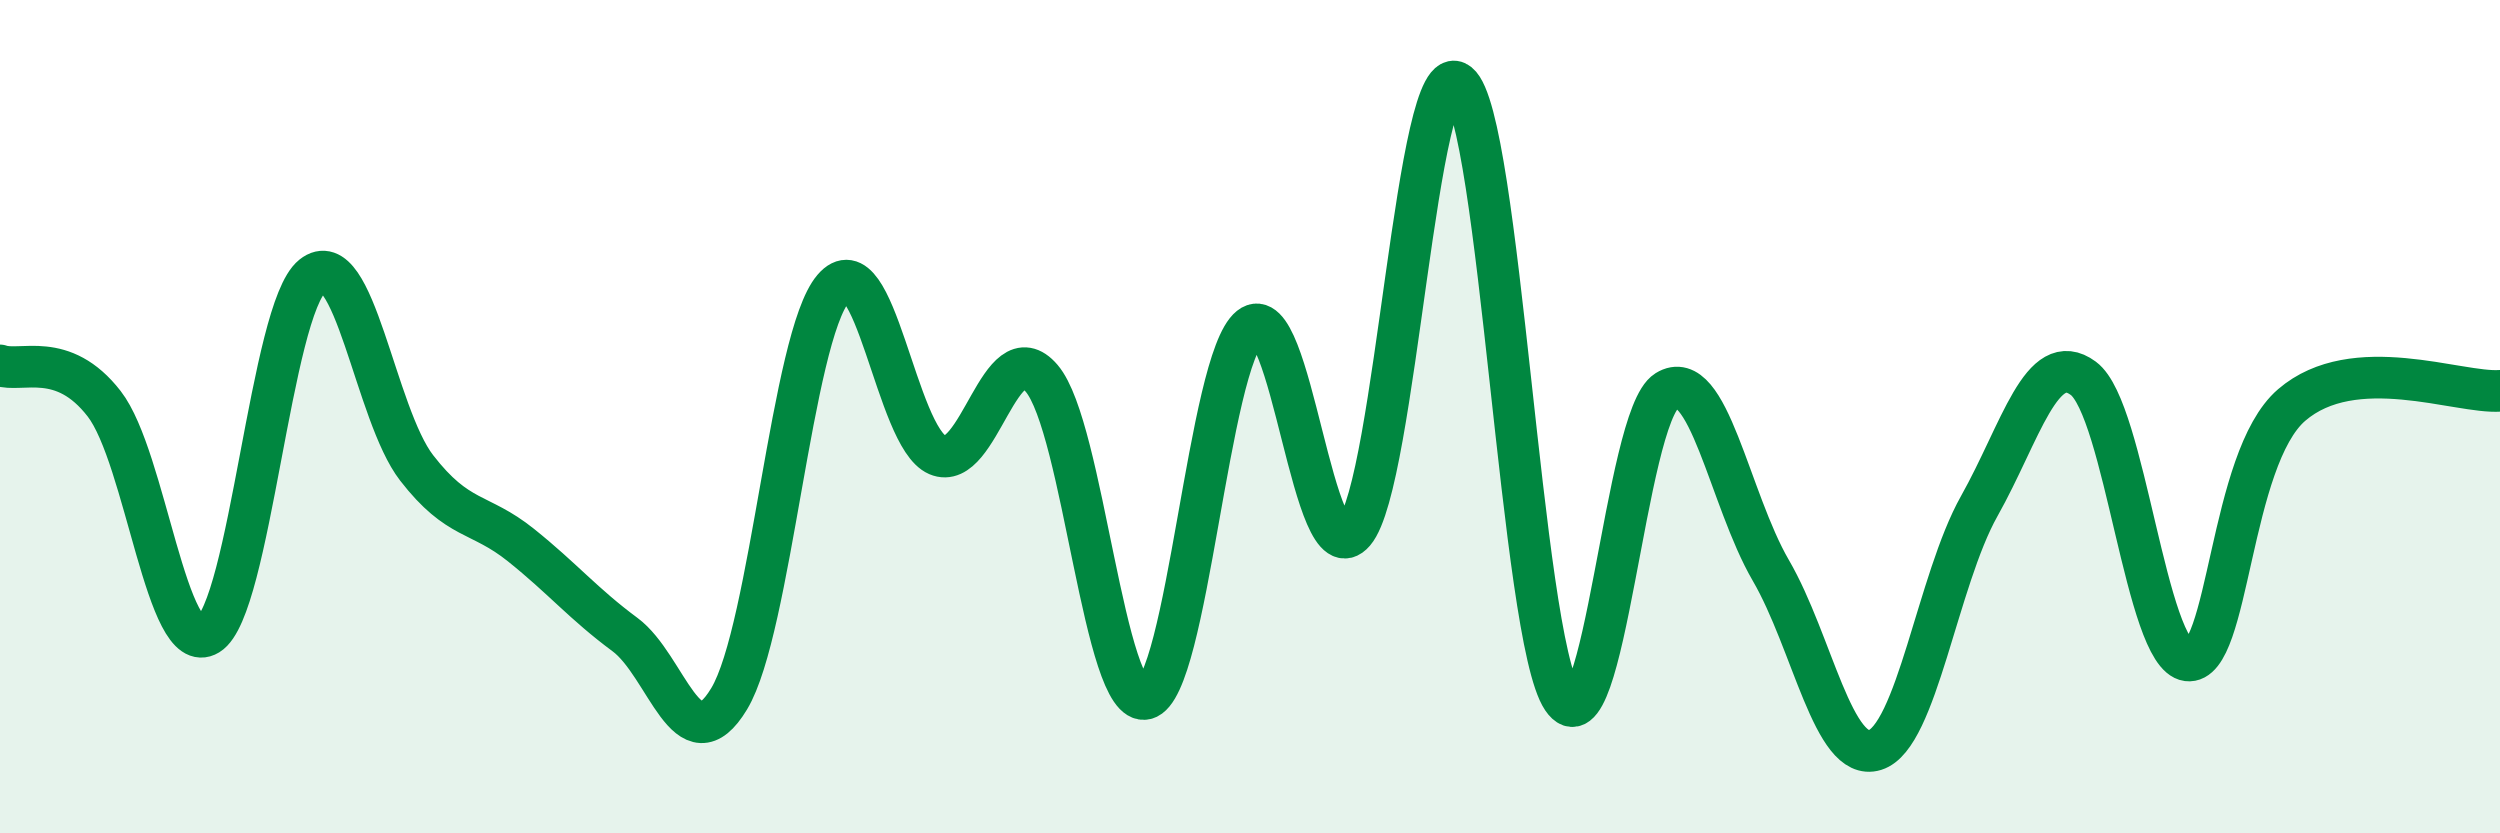
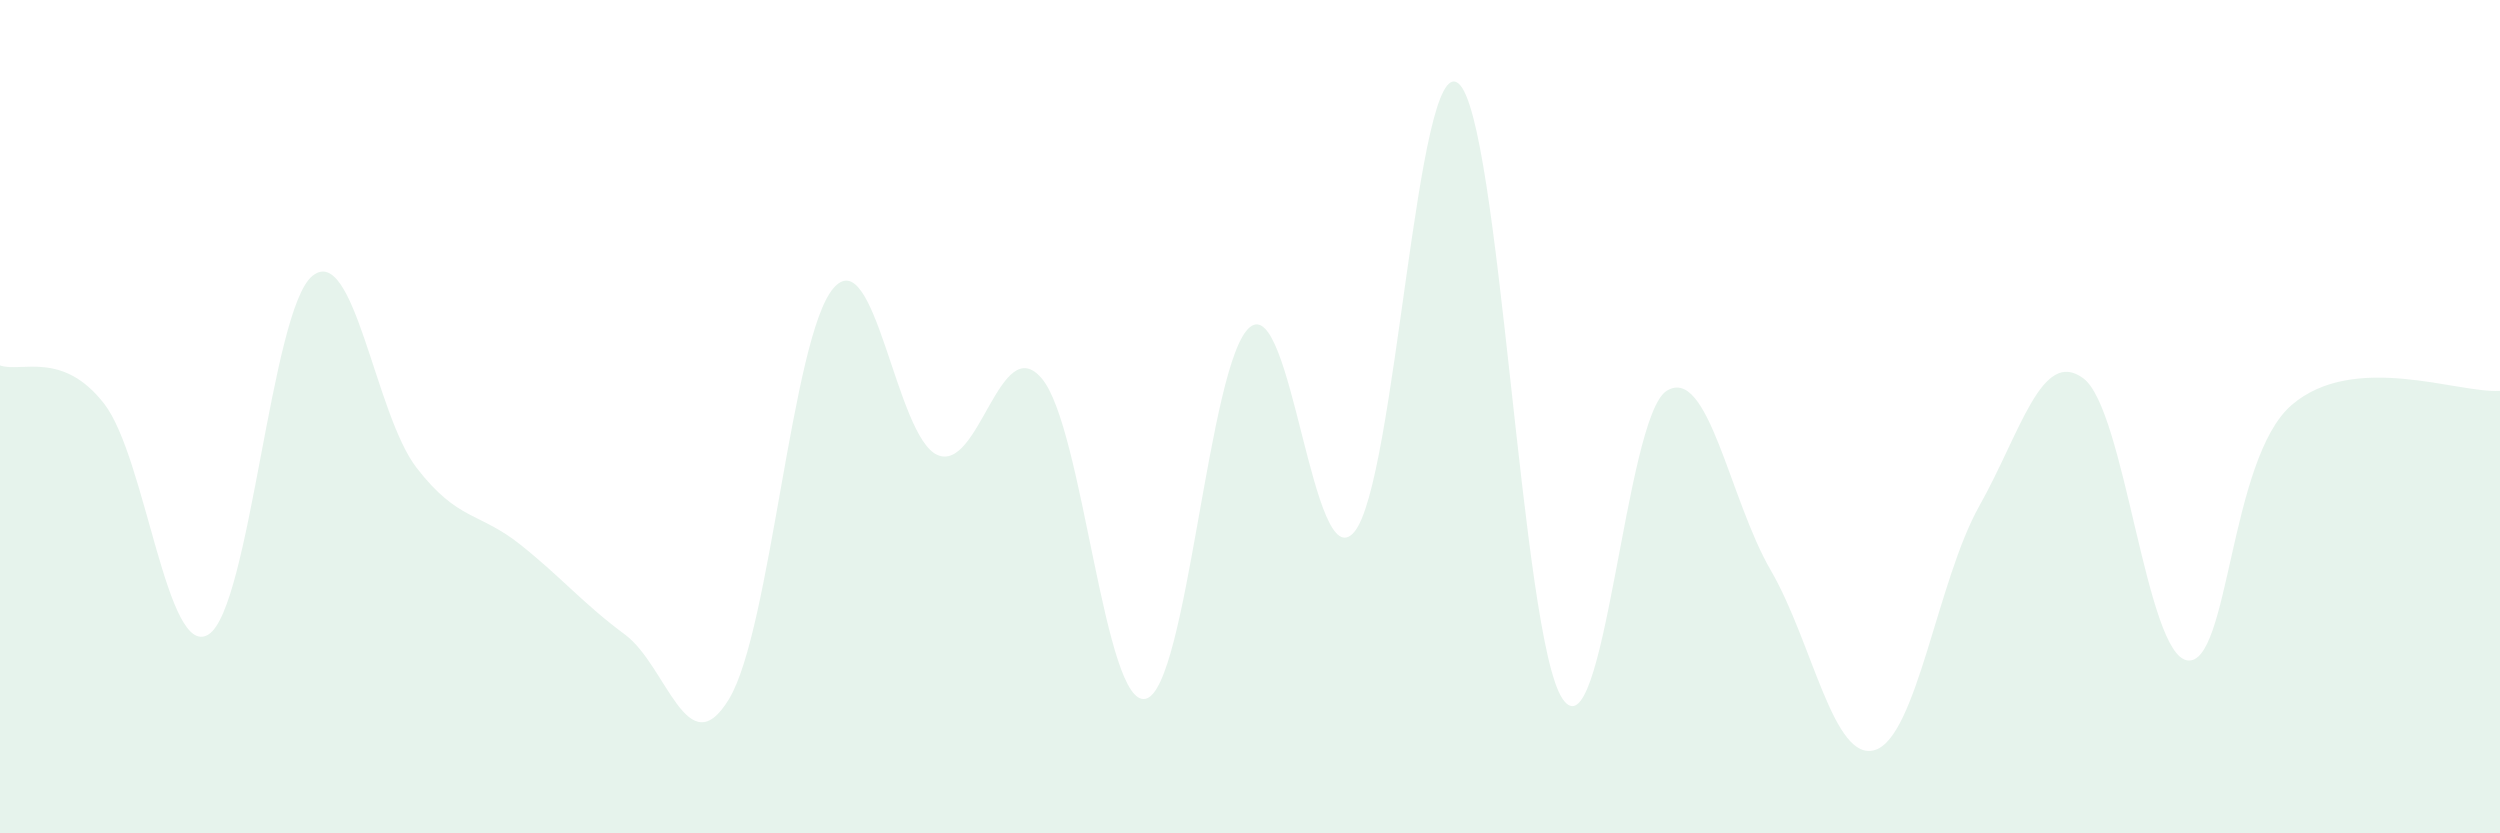
<svg xmlns="http://www.w3.org/2000/svg" width="60" height="20" viewBox="0 0 60 20">
  <path d="M 0,8.77 C 0.5,8.95 1.5,8.4 2.5,9.69 C 3.5,10.98 4,15.84 5,15.23 C 6,14.62 6.5,7.42 7.5,6.62 C 8.5,5.82 9,9.94 10,11.23 C 11,12.52 11.5,12.28 12.5,13.08 C 13.5,13.88 14,14.49 15,15.23 C 16,15.97 16.5,18.43 17.5,16.77 C 18.5,15.11 19,8.09 20,6.92 C 21,5.75 21.5,10.49 22.5,10.92 C 23.5,11.35 24,7.91 25,9.08 C 26,10.25 26.5,17.02 27.5,16.77 C 28.5,16.52 29,8.65 30,7.85 C 31,7.05 31.5,13.94 32.5,12.77 C 33.5,11.6 34,1.2 35,2 C 36,2.8 36.5,15.29 37.5,16.77 C 38.5,18.25 39,10 40,9.38 C 41,8.76 41.5,11.97 42.5,13.69 C 43.5,15.41 44,18.31 45,18 C 46,17.69 46.5,13.93 47.5,12.15 C 48.5,10.37 49,8.34 50,9.08 C 51,9.82 51.5,15.72 52.5,15.85 C 53.5,15.98 53.5,11.01 55,9.72 C 56.5,8.43 59,9.45 60,9.38L60 20L0 20Z" fill="#008740" opacity="0.1" stroke-linecap="round" stroke-linejoin="round" />
-   <path d="M 0,8.77 C 0.5,8.95 1.5,8.4 2.5,9.69 C 3.5,10.98 4,15.84 5,15.23 C 6,14.62 6.5,7.42 7.5,6.62 C 8.5,5.82 9,9.94 10,11.23 C 11,12.52 11.5,12.28 12.5,13.08 C 13.5,13.88 14,14.49 15,15.23 C 16,15.97 16.5,18.43 17.5,16.77 C 18.5,15.11 19,8.09 20,6.92 C 21,5.75 21.5,10.49 22.5,10.92 C 23.5,11.35 24,7.91 25,9.08 C 26,10.25 26.5,17.02 27.5,16.77 C 28.5,16.52 29,8.65 30,7.85 C 31,7.05 31.5,13.94 32.5,12.77 C 33.5,11.6 34,1.2 35,2 C 36,2.8 36.5,15.29 37.5,16.77 C 38.5,18.25 39,10 40,9.38 C 41,8.76 41.5,11.97 42.5,13.69 C 43.5,15.41 44,18.31 45,18 C 46,17.69 46.5,13.93 47.5,12.15 C 48.5,10.37 49,8.34 50,9.08 C 51,9.82 51.5,15.72 52.5,15.85 C 53.5,15.98 53.5,11.01 55,9.72 C 56.5,8.43 59,9.45 60,9.38" stroke="#008740" stroke-width="1" fill="none" stroke-linecap="round" stroke-linejoin="round" />
</svg>